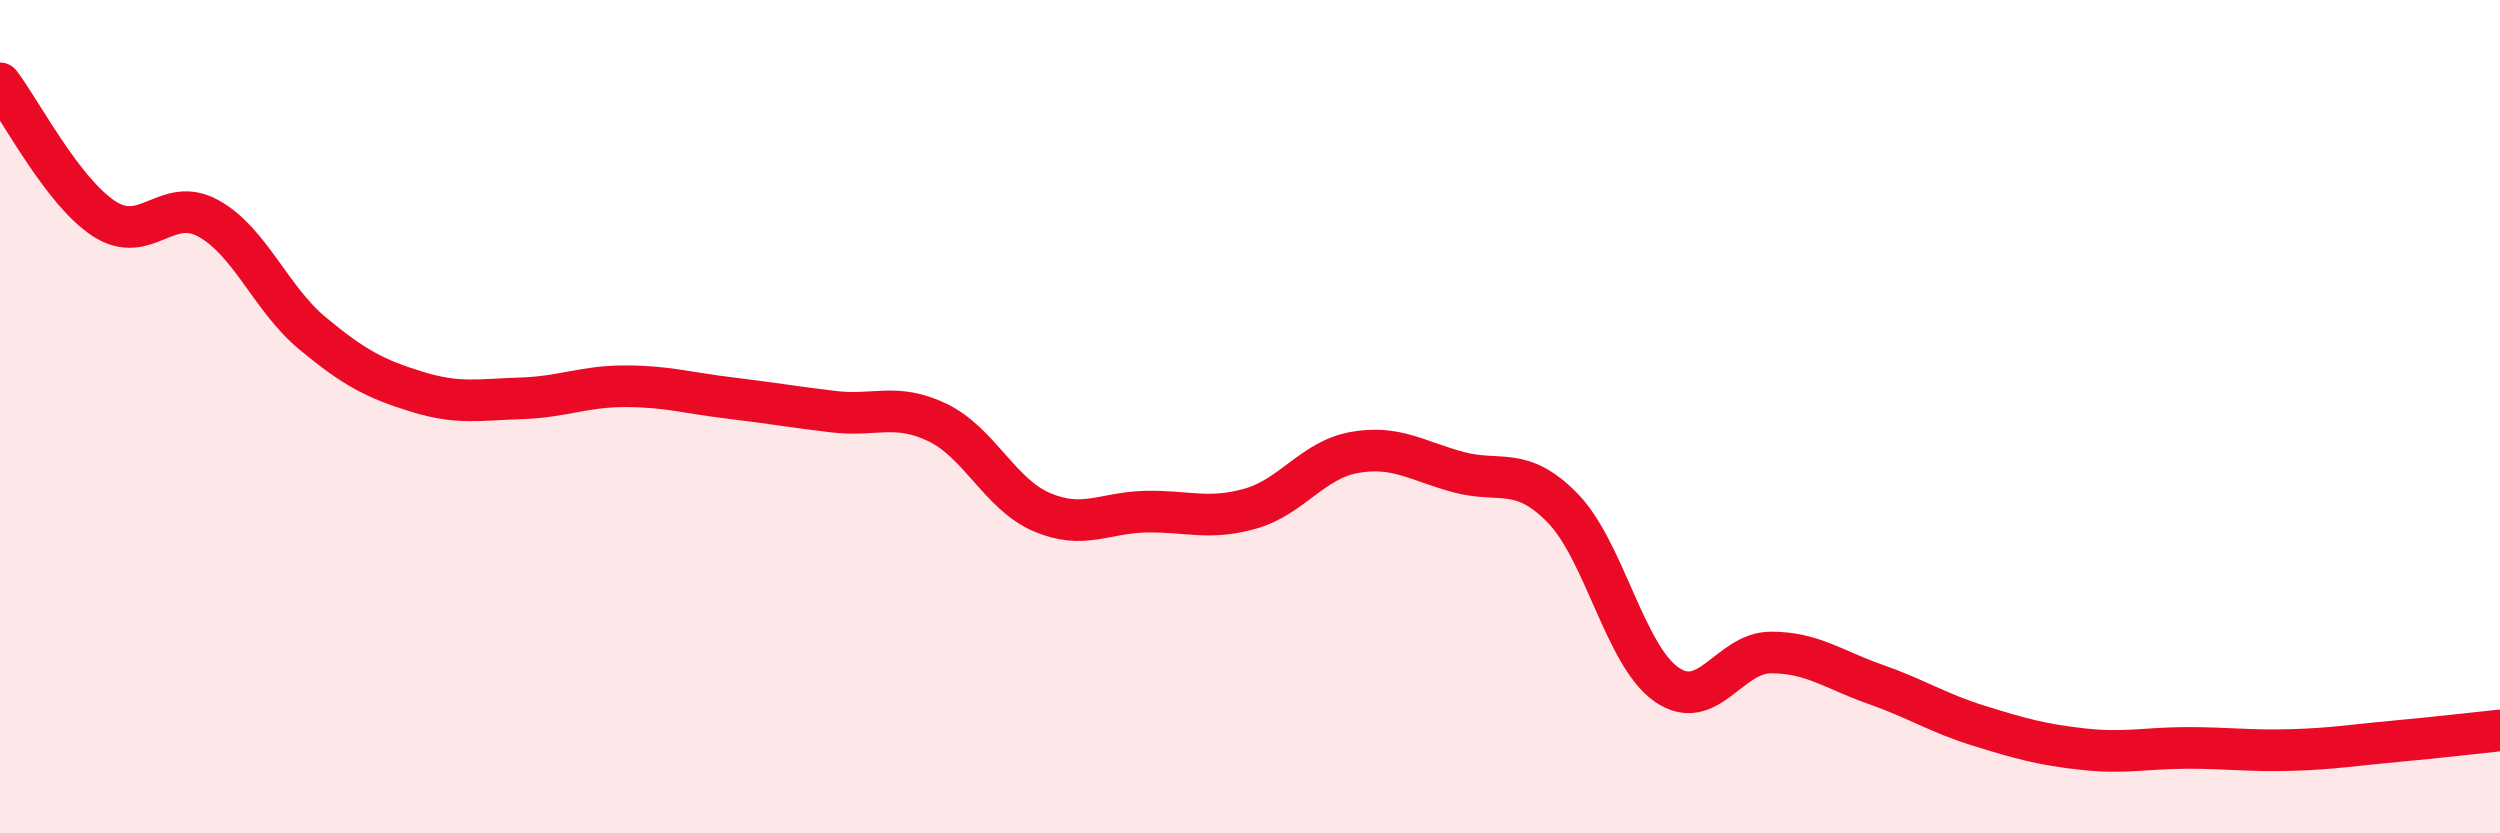
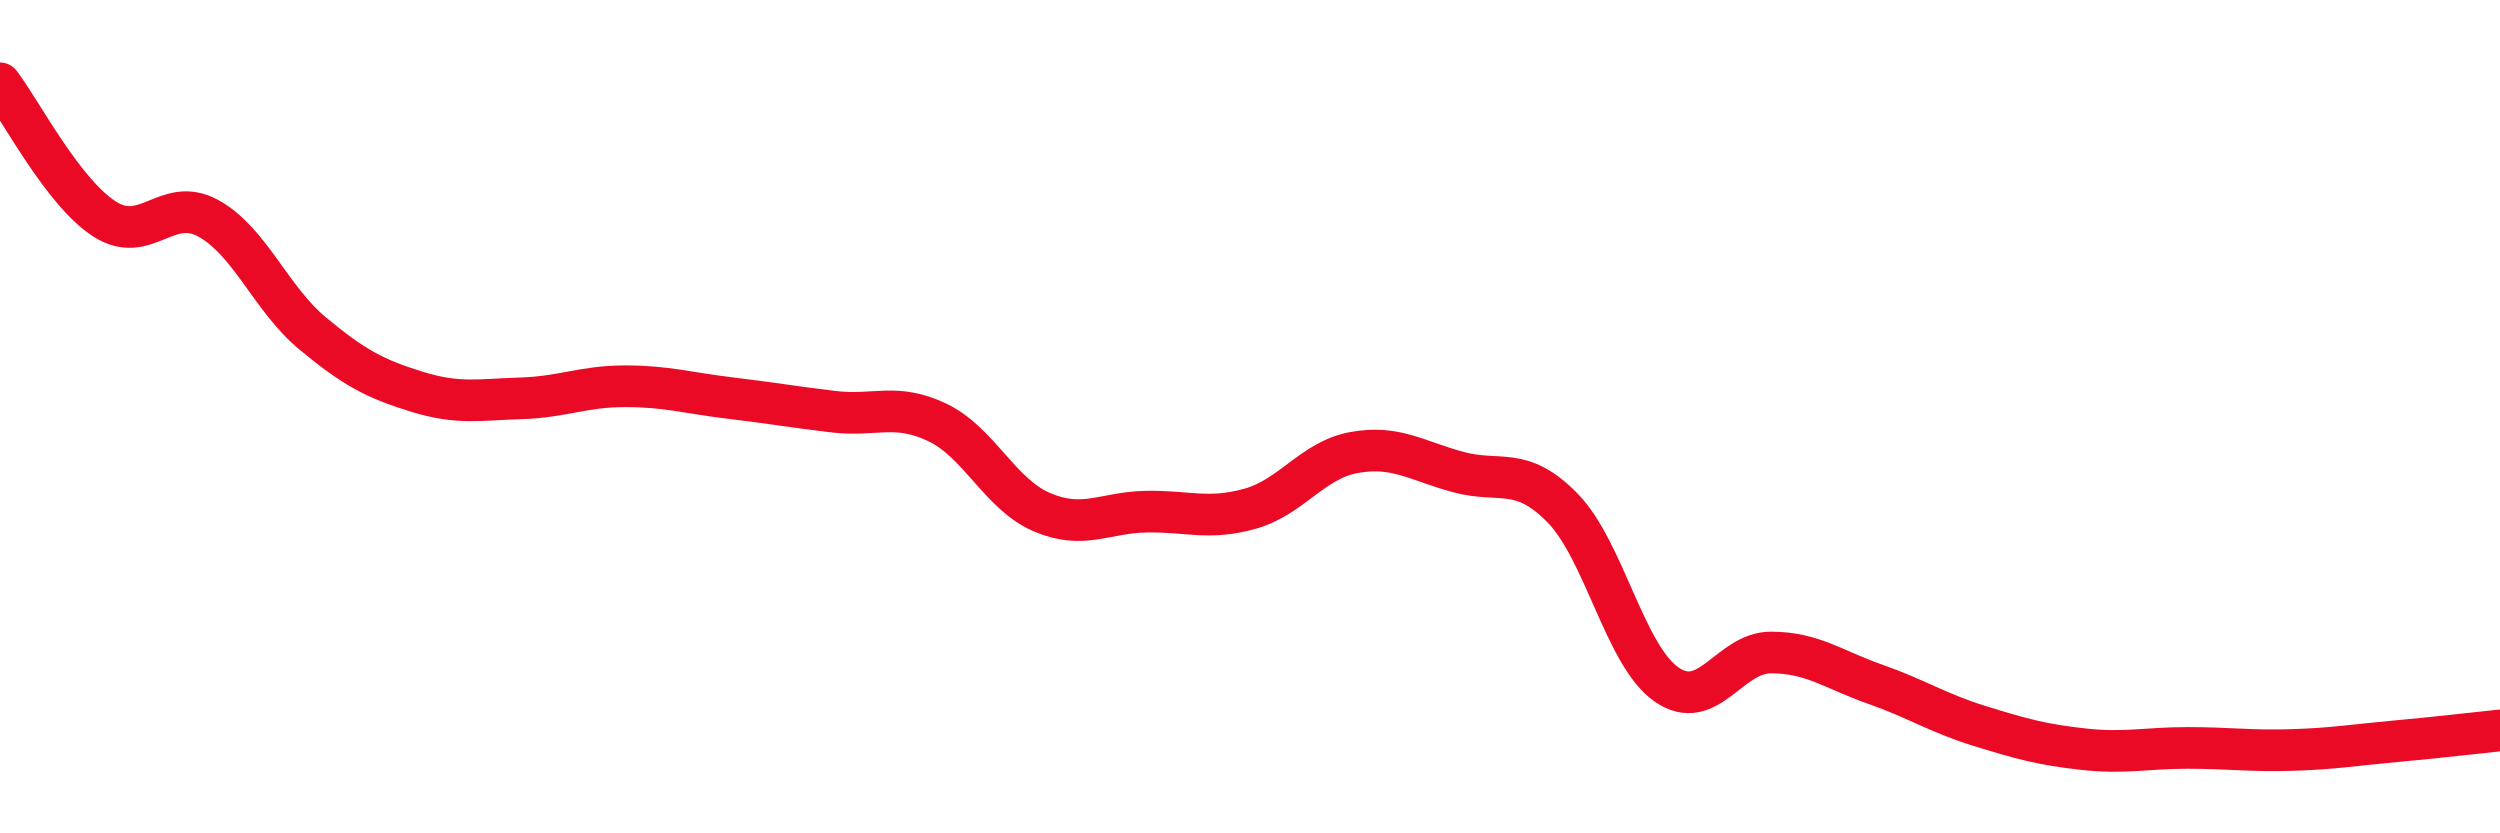
<svg xmlns="http://www.w3.org/2000/svg" width="60" height="20" viewBox="0 0 60 20">
-   <path d="M 0,2 C 0.5,2.65 1.5,4.6 2.5,5.25 C 3.5,5.9 4,4.69 5,5.24 C 6,5.79 6.5,7.17 7.5,8 C 8.5,8.83 9,9.09 10,9.4 C 11,9.71 11.5,9.59 12.5,9.56 C 13.5,9.53 14,9.27 15,9.27 C 16,9.27 16.5,9.43 17.5,9.55 C 18.5,9.67 19,9.76 20,9.88 C 21,10 21.5,9.66 22.5,10.14 C 23.5,10.62 24,11.86 25,12.29 C 26,12.72 26.5,12.3 27.5,12.28 C 28.5,12.26 29,12.49 30,12.21 C 31,11.93 31.5,11.04 32.5,10.86 C 33.5,10.68 34,11.06 35,11.33 C 36,11.6 36.5,11.17 37.5,12.19 C 38.5,13.21 39,15.74 40,16.43 C 41,17.12 41.5,15.66 42.5,15.66 C 43.5,15.66 44,16.07 45,16.42 C 46,16.77 46.5,17.11 47.5,17.42 C 48.5,17.73 49,17.87 50,17.98 C 51,18.09 51.5,17.95 52.5,17.95 C 53.5,17.95 54,18.03 55,18 C 56,17.97 56.5,17.88 57.5,17.79 C 58.5,17.7 59.5,17.58 60,17.53L60 20L0 20Z" fill="#EB0A25" opacity="0.1" stroke-linecap="round" stroke-linejoin="round" />
  <path d="M 0,2 C 0.5,2.65 1.5,4.6 2.5,5.25 C 3.5,5.9 4,4.69 5,5.24 C 6,5.79 6.5,7.17 7.5,8 C 8.5,8.83 9,9.09 10,9.4 C 11,9.71 11.5,9.59 12.5,9.56 C 13.5,9.53 14,9.27 15,9.27 C 16,9.27 16.5,9.43 17.5,9.55 C 18.5,9.67 19,9.76 20,9.88 C 21,10 21.5,9.66 22.5,10.14 C 23.5,10.62 24,11.86 25,12.29 C 26,12.72 26.5,12.3 27.5,12.28 C 28.5,12.26 29,12.49 30,12.21 C 31,11.93 31.5,11.04 32.5,10.86 C 33.5,10.68 34,11.06 35,11.33 C 36,11.6 36.5,11.17 37.5,12.19 C 38.5,13.21 39,15.74 40,16.43 C 41,17.12 41.5,15.66 42.5,15.66 C 43.5,15.66 44,16.07 45,16.42 C 46,16.77 46.5,17.11 47.5,17.42 C 48.5,17.73 49,17.87 50,17.98 C 51,18.09 51.5,17.95 52.5,17.95 C 53.5,17.95 54,18.03 55,18 C 56,17.97 56.5,17.88 57.5,17.79 C 58.5,17.7 59.5,17.58 60,17.53" stroke="#EB0A25" stroke-width="1" fill="none" stroke-linecap="round" stroke-linejoin="round" />
</svg>